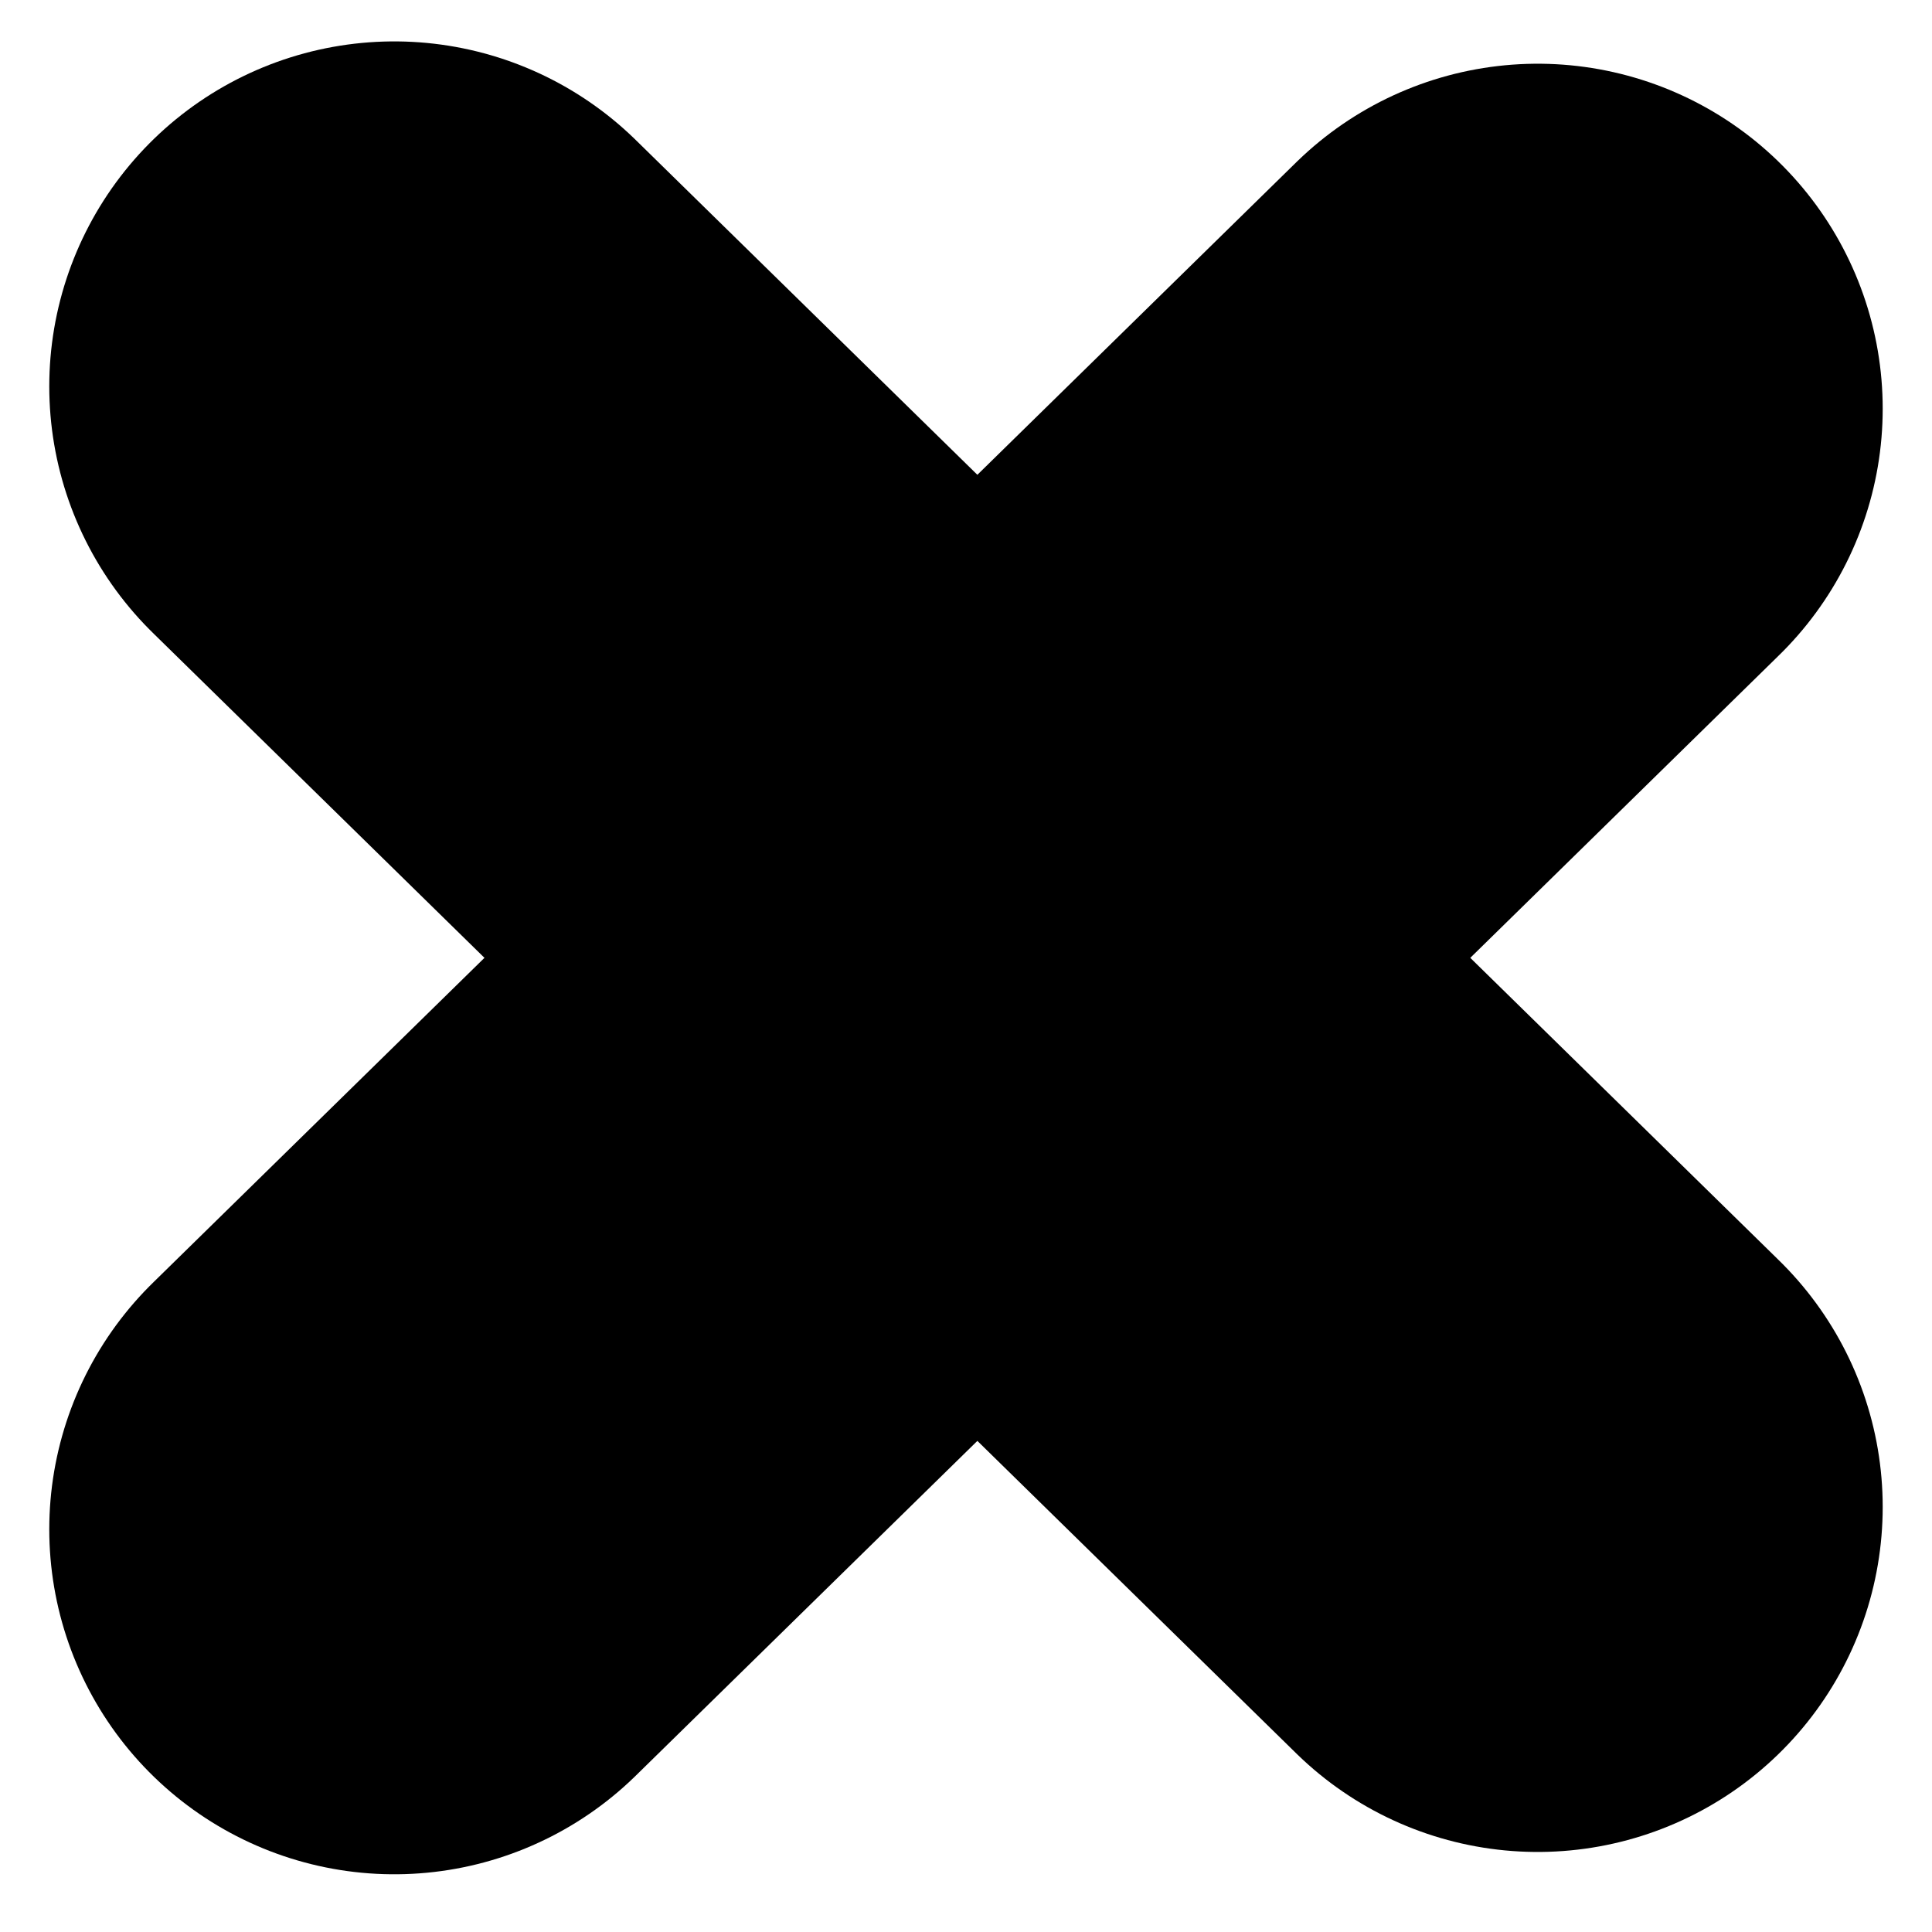
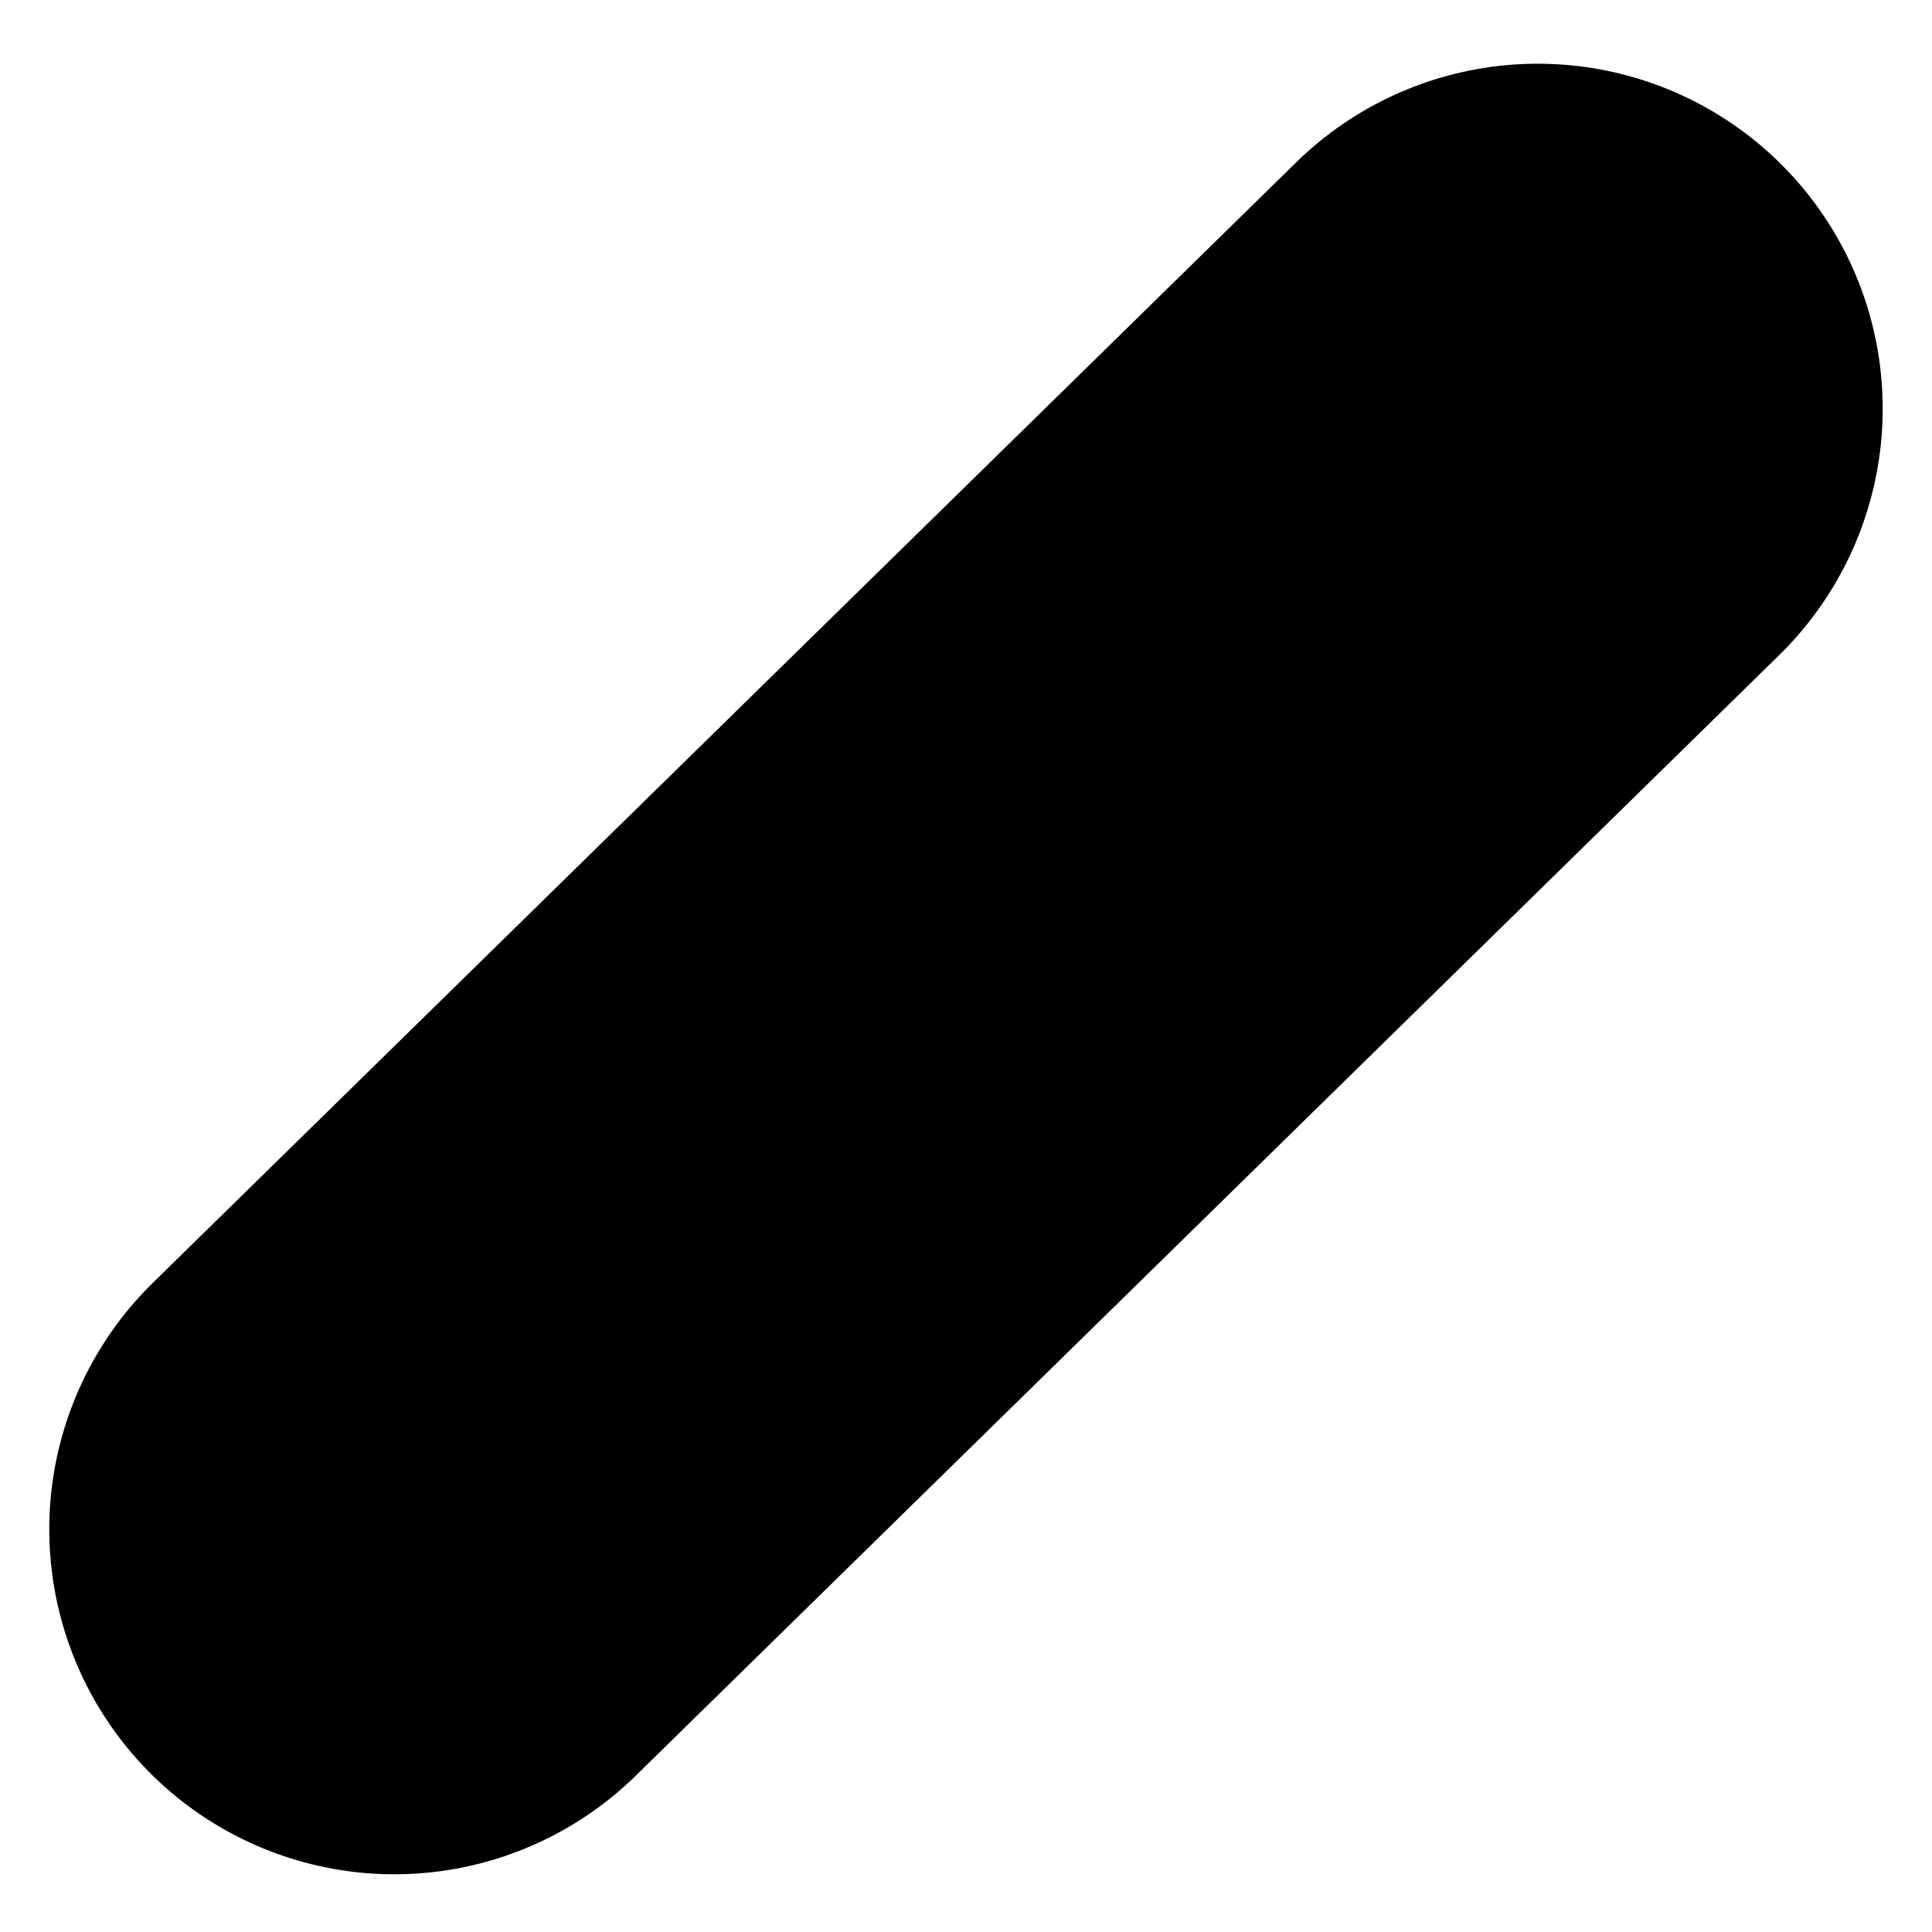
<svg xmlns="http://www.w3.org/2000/svg" width="56" height="56" viewBox="0 0 56 56" fill="none">
-   <path d="M11.428 11.2L44.571 43.68" stroke="black" stroke-width="20" stroke-linecap="round" />
  <path d="M11.428 44.327L44.571 11.847" stroke="black" stroke-width="20" stroke-linecap="round" />
</svg>